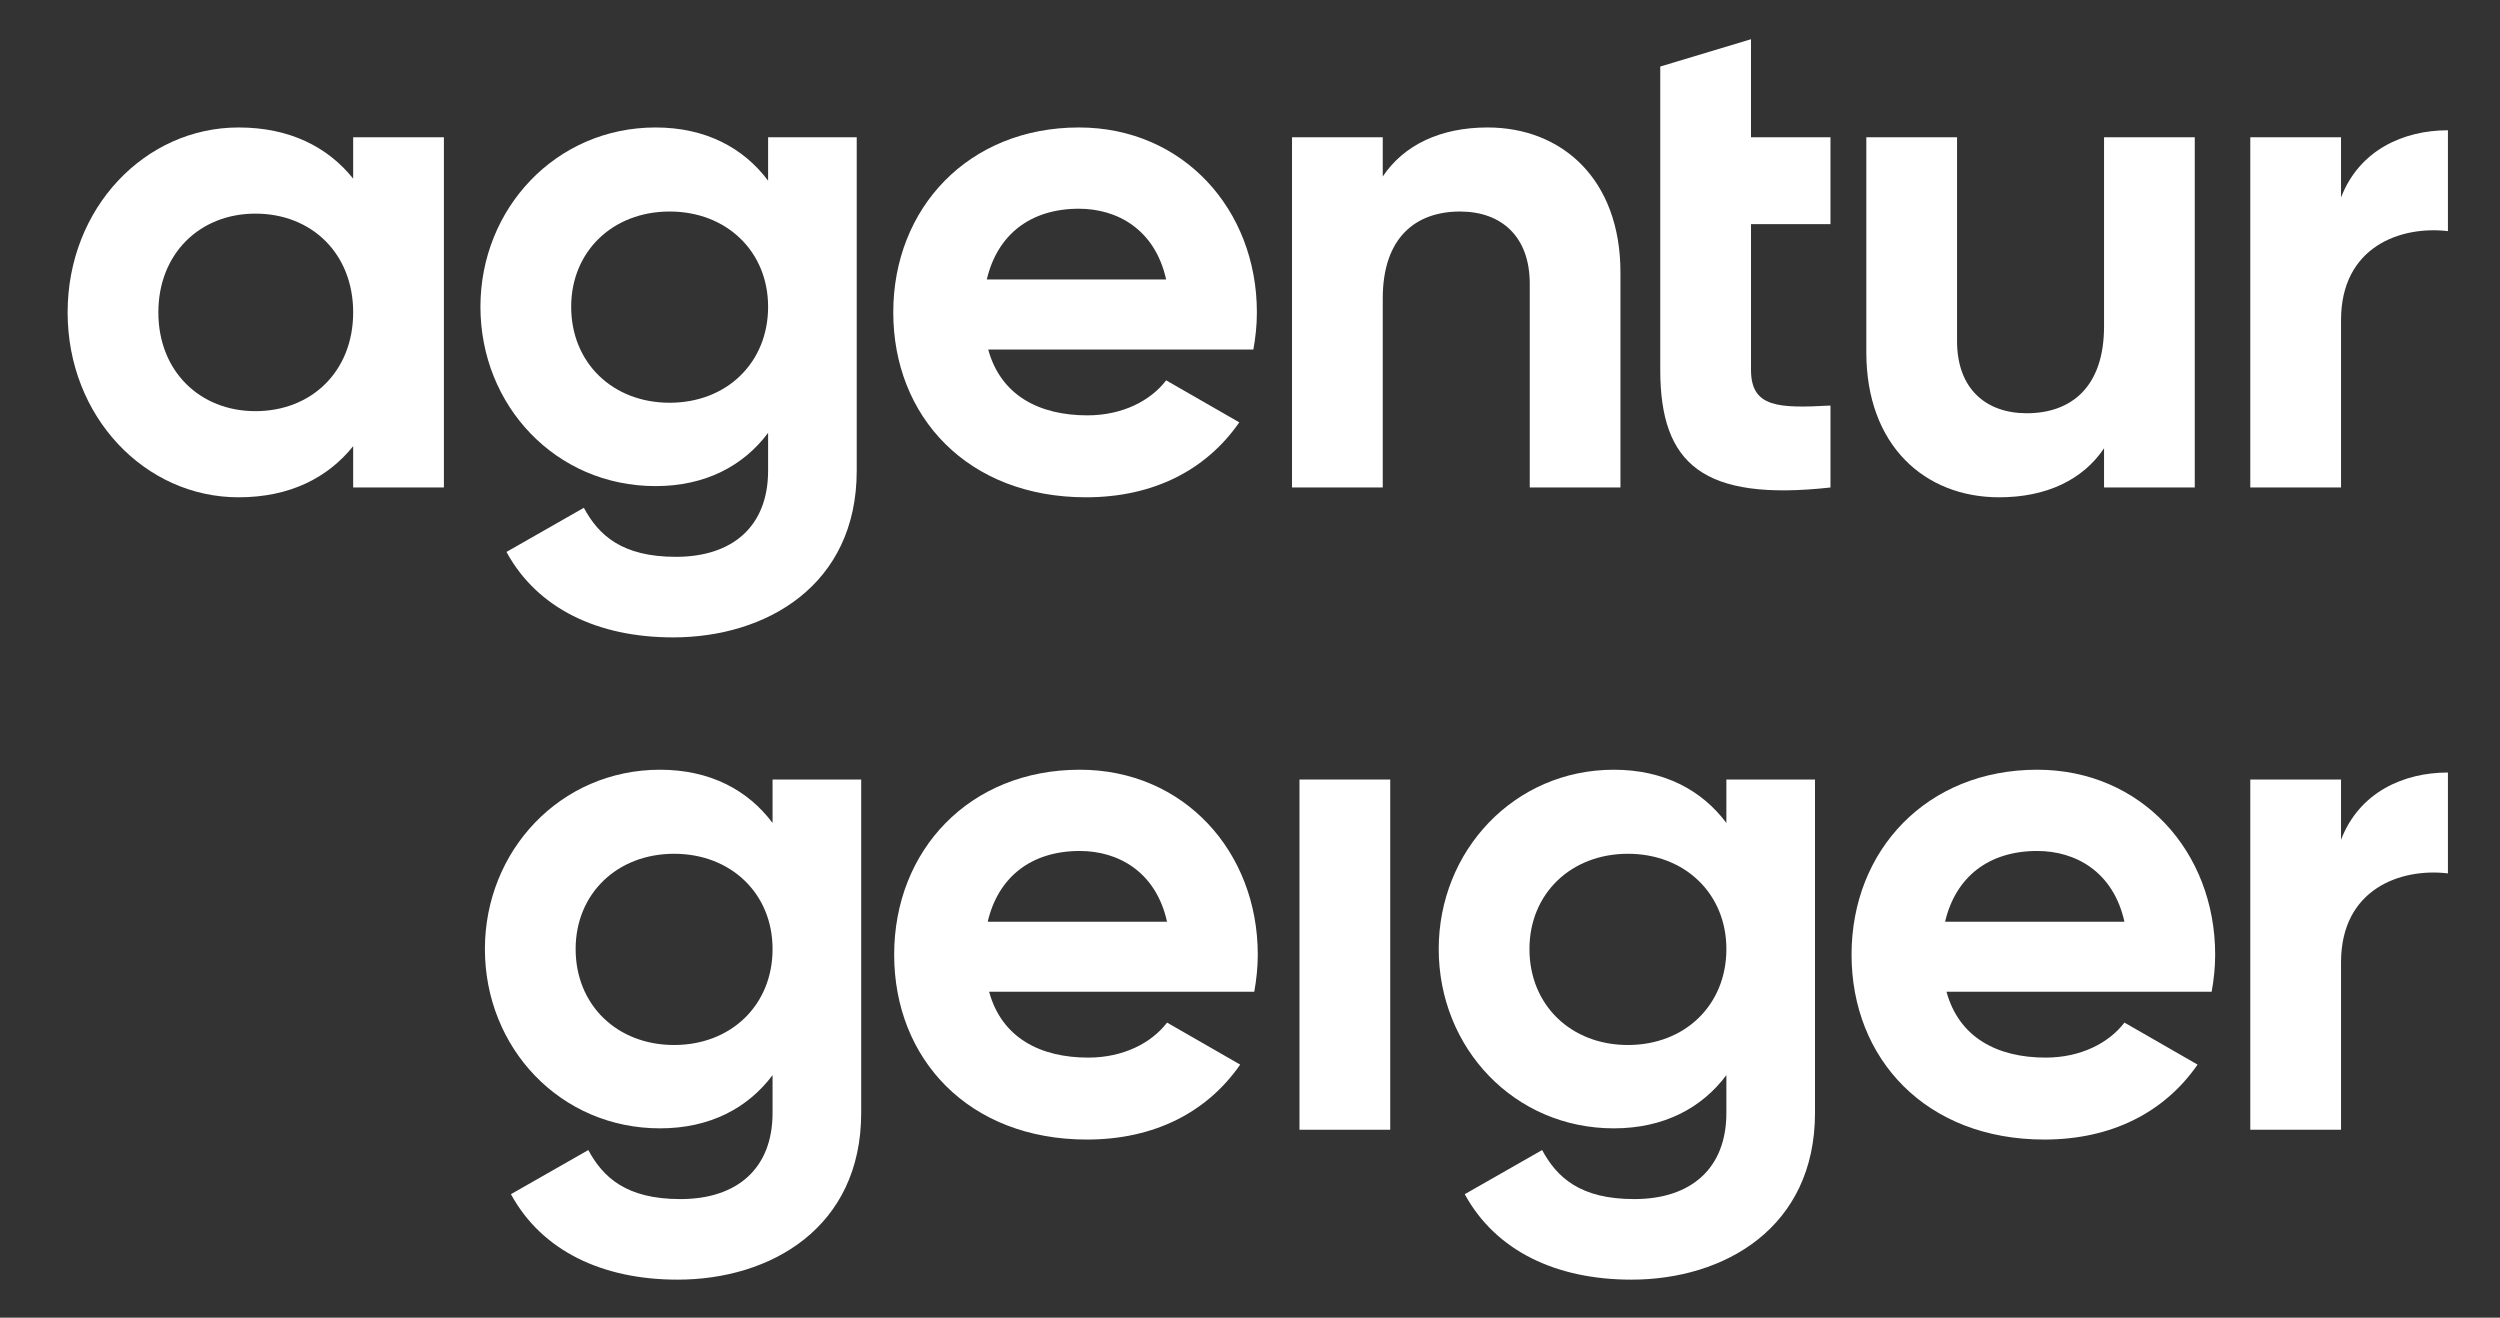
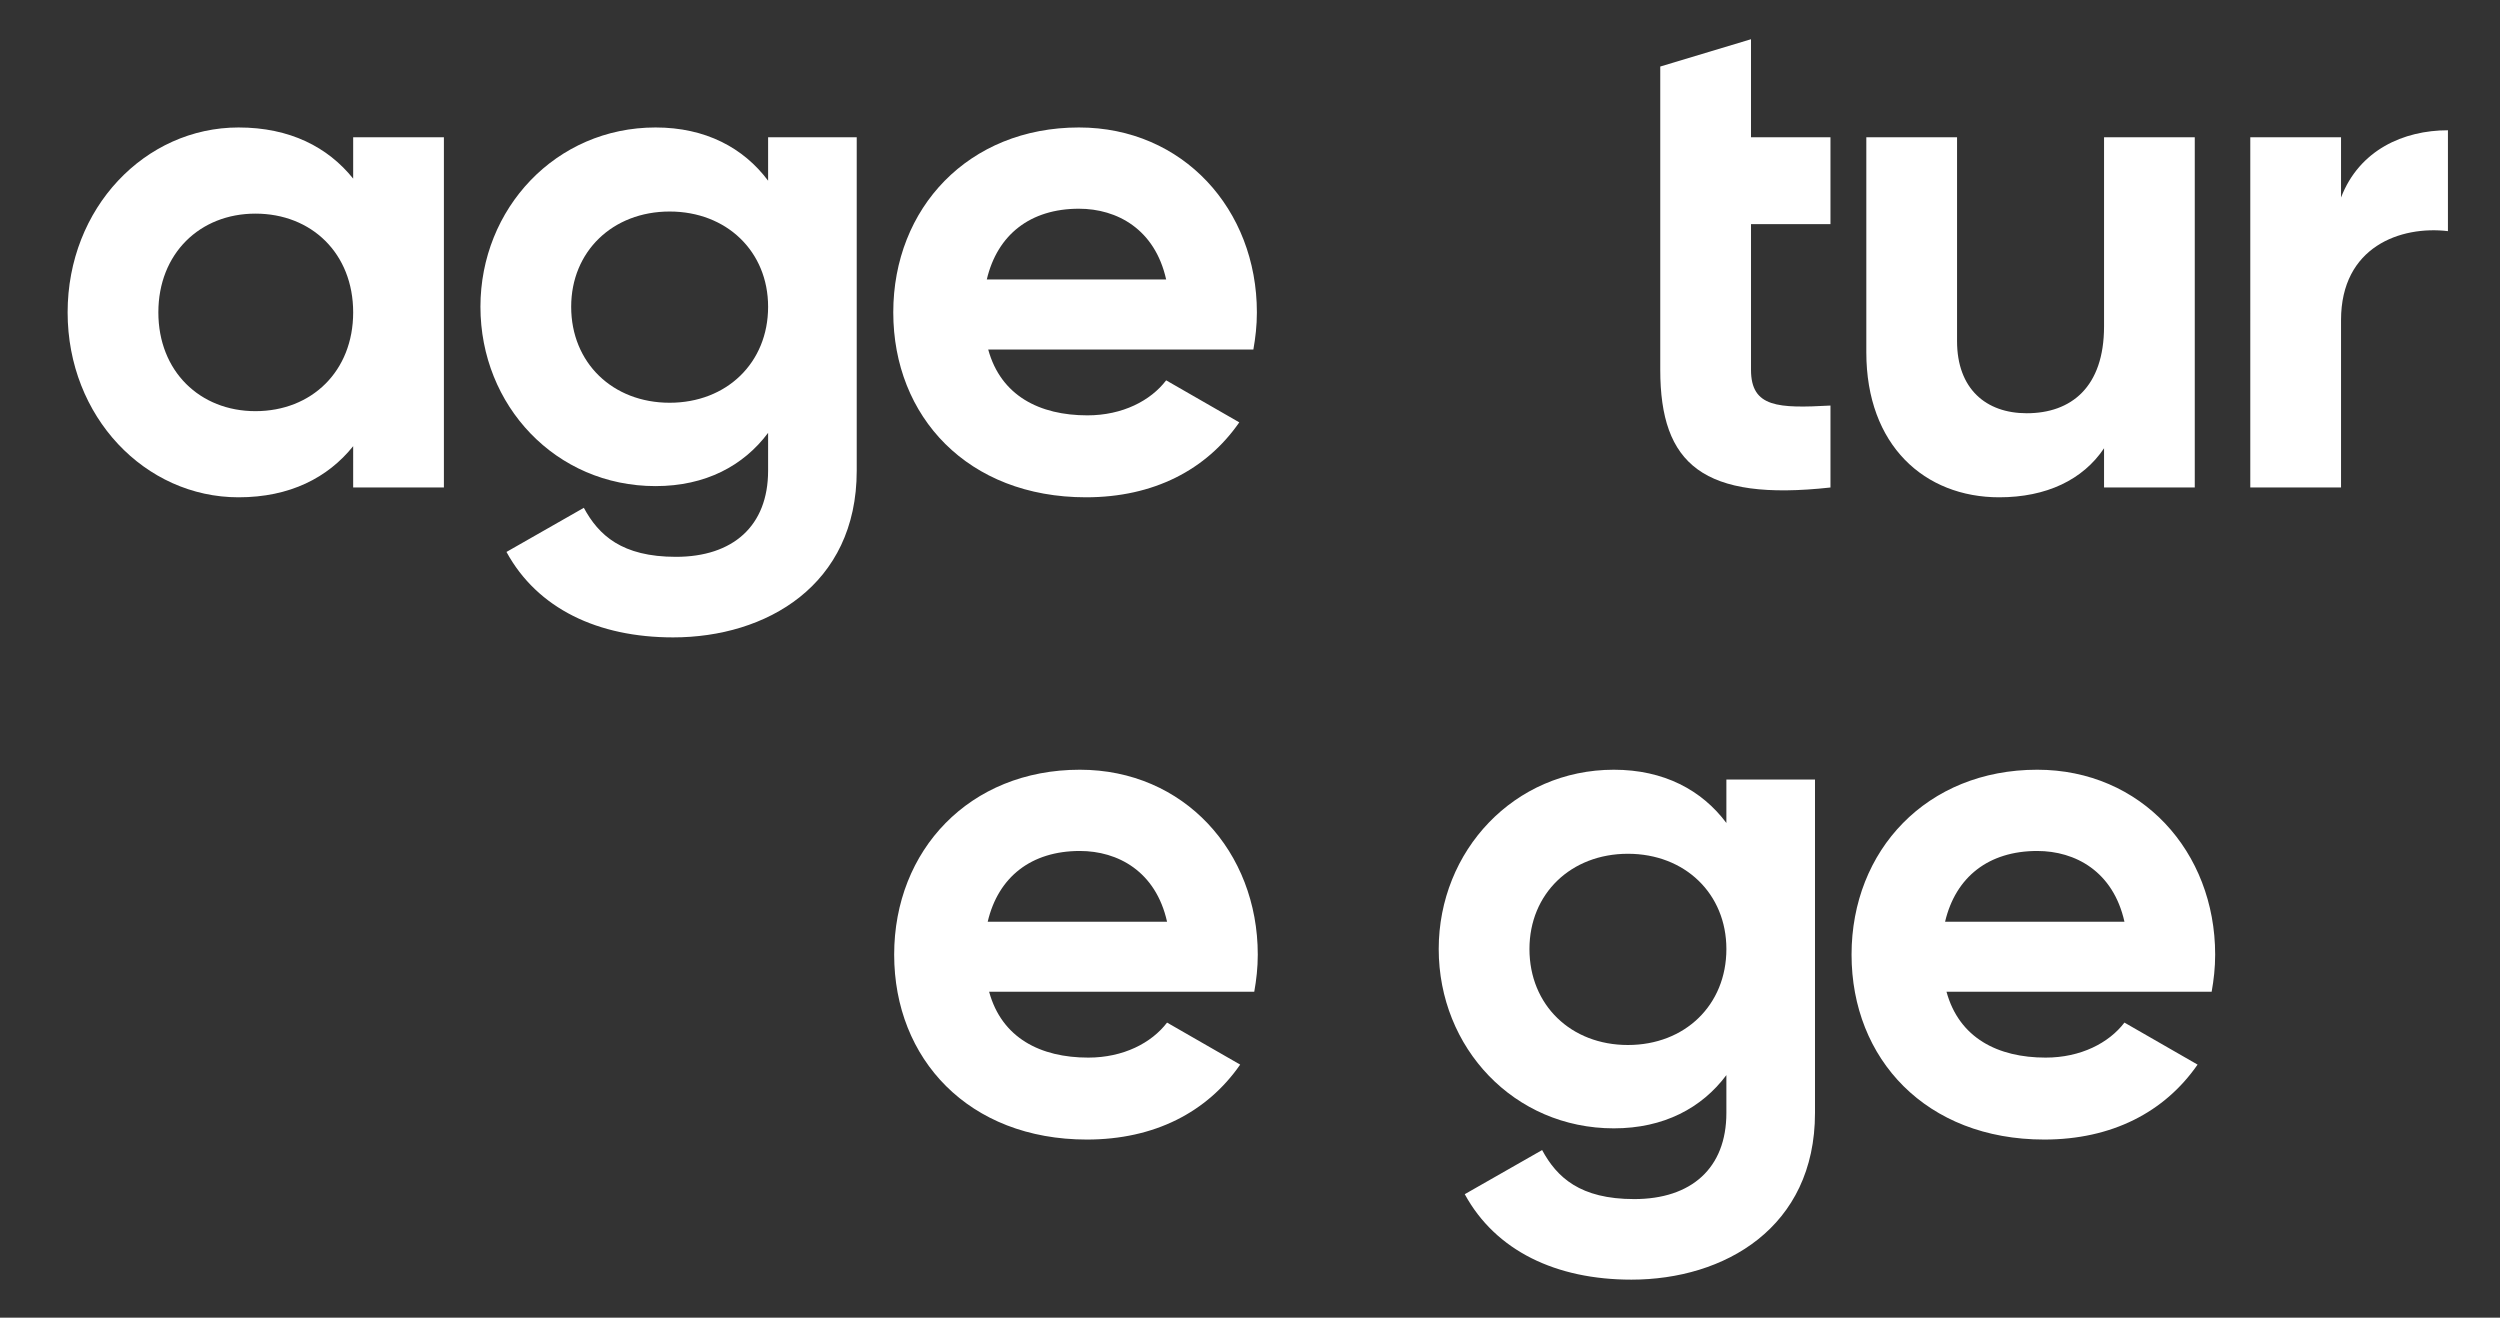
<svg xmlns="http://www.w3.org/2000/svg" version="1.1" id="Ebene_1" x="0px" y="0px" width="1275px" height="672px" viewBox="0 -165.129 1275 672" enable-background="new 0 -165.129 1275 672" xml:space="preserve">
  <rect x="0" y="-165.129" width="1275" height="672" fill="#333333" stroke="none" />
  <g>
    <path fill="#FFFFFF" d="M180.117-5.813c0-30.002-21.163-50.364-49.854-50.364c-28.338,0-49.501,20.362-49.501,50.364   c0,30.01,21.163,50.372,49.501,50.372C158.954,44.559,180.117,24.197,180.117-5.813 M226.389-95.119V83.493h-46.272V62.424   c-12.914,16.068-32.277,26.069-58.461,26.069c-47.711,0-87.17-41.078-87.17-94.307s39.458-94.306,87.17-94.306   c26.184,0,45.548,10,58.461,26.083v-21.083H226.389z" />
    <path fill="#FFFFFF" d="M391.734-8.67c0-28.221-21.163-48.582-50.218-48.582c-29.052,0-50.215,20.361-50.215,48.582   c0,28.58,21.163,48.942,50.215,48.942C370.571,40.273,391.734,19.91,391.734-8.67 M436.928-95.119v170.04   c0,58.589-46.276,85.02-93.624,85.02c-38.376,0-69.218-14.647-85.006-43.582l39.458-22.505   c7.535,13.933,19.363,25.001,46.983,25.001c29.056,0,46.994-15.715,46.994-43.935V55.634c-12.556,16.79-31.923,27.152-57.39,27.152   c-50.933,0-89.32-41.084-89.32-91.456c0-50.011,38.387-91.449,89.32-91.449c25.467,0,44.833,10.354,57.39,27.151v-22.151H436.928z" />
    <path fill="#FFFFFF" d="M594.738-22.596c-5.739-25.723-25.109-36.084-44.477-36.084c-24.752,0-41.612,13.212-46.994,36.084H594.738   z M554.565,46.701c17.931,0,32.284-7.497,40.173-17.858l37.298,21.43c-16.853,24.288-43.751,38.221-78.188,38.221   c-60.265,0-98.28-41.085-98.28-94.307c0-53.221,38.376-94.306,94.694-94.306c53.083,0,90.749,41.799,90.749,94.306   c0,6.79-0.721,12.865-1.789,18.934H503.985C510.439,36.694,530.17,46.701,554.565,46.701" />
-     <path fill="#FFFFFF" d="M826.432-26.175V83.493h-46.259V-20.453c0-24.302-14.717-36.799-35.522-36.799   c-22.595,0-39.448,13.219-39.448,44.296v96.449H658.93V-95.119h46.272v20.009c10.764-16.083,29.406-25.009,53.443-25.009   C796.666-100.119,826.432-73.681,826.432-26.175" />
    <path fill="#FFFFFF" d="M893.011-50.823v74.305c0,19.294,13.988,19.648,40.529,18.22v41.792   c-64.928,7.143-86.809-11.79-86.809-60.012v-74.305v-44.289v-36.084l46.279-13.927v50.011h40.529v44.289H893.011z" />
    <path fill="#FFFFFF" d="M1119.331-95.119V83.493h-46.266V63.485c-10.763,16.083-29.419,25.009-53.45,25.009   c-38.026,0-67.792-26.438-67.792-73.944V-95.119h46.271V8.841c0,24.288,14.703,36.785,35.509,36.785   c22.603,0,39.462-13.219,39.462-44.296v-96.449H1119.331z" />
    <path fill="#FFFFFF" d="M1248.446-98.69v51.438c-24.031-2.856-54.519,7.858-54.519,45.371v85.374h-46.279V-95.119h46.279v30.724   C1203.256-88.682,1225.85-98.69,1248.446-98.69" />
-     <path fill="#FFFFFF" d="M394.009,318.878c0-28.22-21.163-48.582-50.215-48.582c-29.056,0-50.219,20.362-50.219,48.582   c0,28.581,21.163,48.942,50.219,48.942C372.845,367.82,394.009,347.459,394.009,318.878 M439.206,232.429v170.039   c0,58.59-46.276,85.021-93.624,85.021c-38.38,0-69.228-14.647-85.009-43.581l39.458-22.506   c7.536,13.934,19.367,25.002,46.987,25.002c29.052,0,46.99-15.715,46.99-43.936v-19.287c-12.556,16.783-31.923,27.145-57.39,27.145   c-50.933,0-89.316-41.077-89.316-91.448c0-50.011,38.383-91.449,89.316-91.449c25.466,0,44.833,10.354,57.39,27.151v-22.15H439.206   z" />
    <path fill="#FFFFFF" d="M595.198,304.951c-5.739-25.723-25.113-36.084-44.476-36.084c-24.752,0-41.612,13.212-46.994,36.084   H595.198z M555.026,374.25c17.931,0,32.284-7.504,40.173-17.859l37.294,21.431c-16.856,24.287-43.748,38.22-78.185,38.22   c-60.268,0-98.28-41.084-98.28-94.306s38.376-94.307,94.695-94.307c53.083,0,90.745,41.792,90.745,94.307   c0,6.782-0.722,12.858-1.79,18.927H504.447C510.9,364.242,530.631,374.25,555.026,374.25" />
  </g>
-   <rect x="662.738" y="232.429" fill="#FFFFFF" width="46.279" height="178.611" />
  <g>
    <path fill="#FFFFFF" d="M880.458,318.878c0-28.22-21.166-48.582-50.218-48.582c-29.053,0-50.219,20.362-50.219,48.582   c0,28.581,21.166,48.942,50.219,48.942C859.292,367.82,880.458,347.459,880.458,318.878 M925.649,232.429v170.039   c0,58.59-46.272,85.021-93.62,85.021c-38.373,0-69.222-14.647-85.006-43.581l39.462-22.506   c7.531,13.934,19.363,25.002,46.979,25.002c29.059,0,46.993-15.715,46.993-43.936v-19.287   c-12.553,16.783-31.923,27.145-57.39,27.145c-50.933,0-89.319-41.077-89.319-91.448c0-50.011,38.387-91.449,89.319-91.449   c25.467,0,44.837,10.354,57.39,27.151v-22.15H925.649z" />
    <path fill="#FFFFFF" d="M1083.469,304.951c-5.742-25.723-25.119-36.084-44.483-36.084c-24.745,0-41.611,13.212-46.993,36.084   H1083.469z M1043.286,374.25c17.935,0,32.29-7.504,40.183-17.859l37.298,21.431c-16.853,24.287-43.762,38.22-78.195,38.22   c-60.261,0-98.28-41.084-98.28-94.306s38.38-94.307,94.694-94.307c53.083,0,90.749,41.792,90.749,94.307   c0,6.782-0.715,12.858-1.789,18.927H992.714C999.163,364.242,1018.894,374.25,1043.286,374.25" />
-     <path fill="#FFFFFF" d="M1248.446,228.857v51.439c-24.031-2.857-54.519,7.864-54.519,45.363v85.381h-46.279V232.429h46.279v30.723   C1203.256,238.858,1225.85,228.857,1248.446,228.857" />
  </g>
</svg>